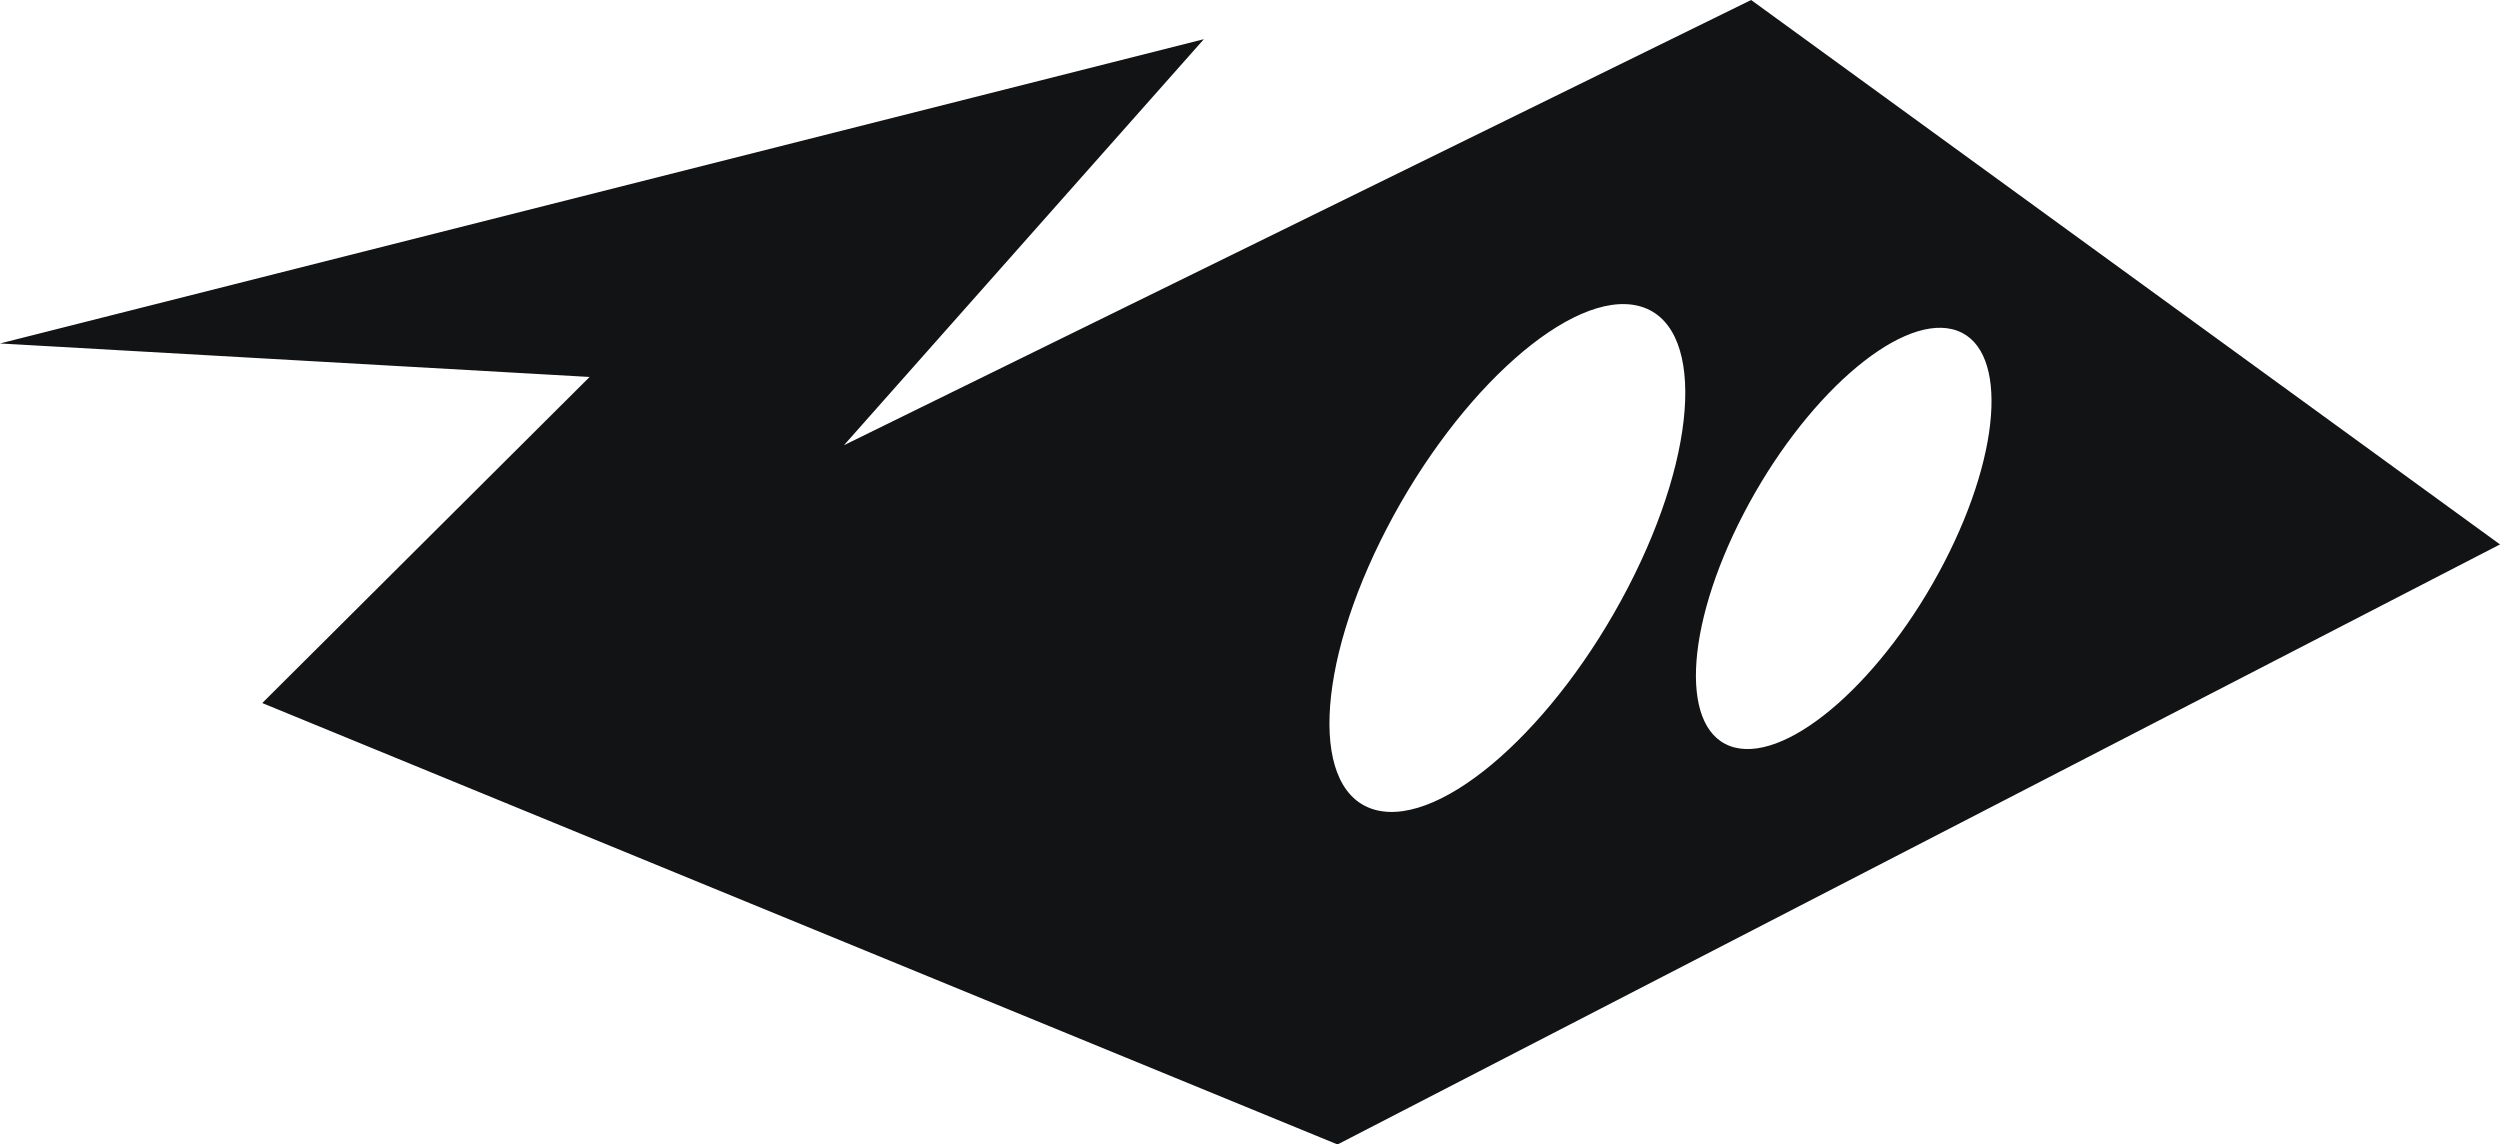
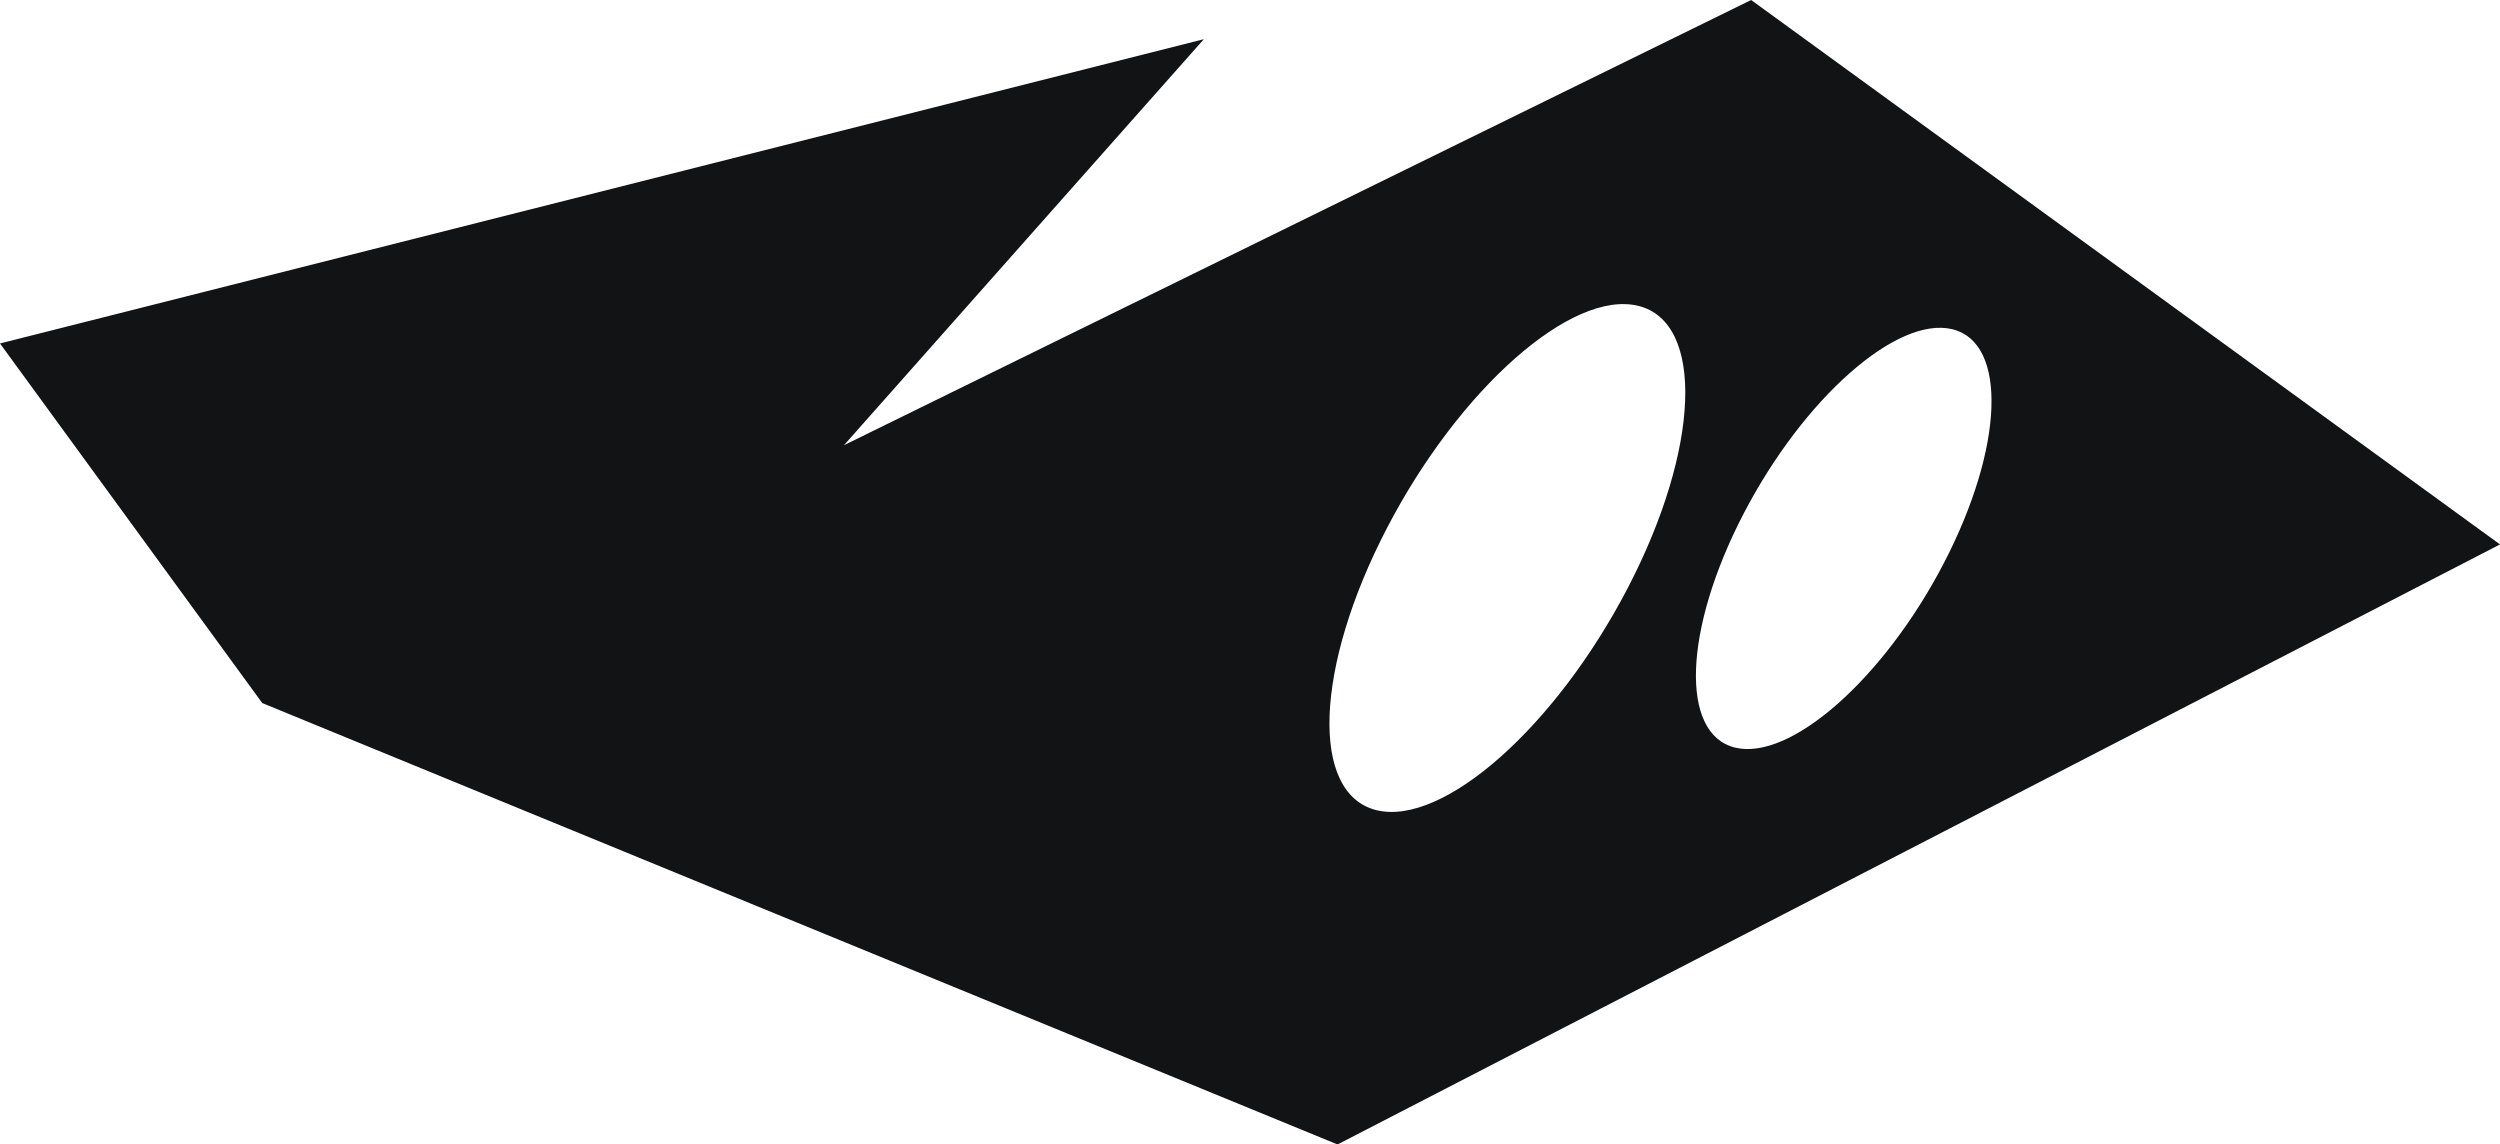
<svg xmlns="http://www.w3.org/2000/svg" id="Layer_1" version="1.1" viewBox="0 0 79.12 36.21">
  <defs>
    <style>
      .st0 {
        fill: #111314;
      }
    </style>
  </defs>
-   <path class="st0" d="M79.12,17.23l-36.79,18.99L8.3,22.25l10.36-10.32L0,10.87,38.1,1.24l-11.39,12.85L55.42,0l23.7,17.23ZM51.85,9.68c-2.11-.52-5.67,2.63-7.96,7.04-2.29,4.41-2.43,8.4-.33,8.92,2.11.52,5.67-2.63,7.96-7.04,2.29-4.41,2.43-8.4.33-8.92ZM61.79,10.42c-1.75-.43-4.71,2.18-6.61,5.84-1.9,3.66-2.02,6.97-.27,7.4,1.75.43,4.71-2.18,6.61-5.84,1.9-3.66,2.02-6.97.27-7.4Z" />
+   <path class="st0" d="M79.12,17.23l-36.79,18.99L8.3,22.25L0,10.87,38.1,1.24l-11.39,12.85L55.42,0l23.7,17.23ZM51.85,9.68c-2.11-.52-5.67,2.63-7.96,7.04-2.29,4.41-2.43,8.4-.33,8.92,2.11.52,5.67-2.63,7.96-7.04,2.29-4.41,2.43-8.4.33-8.92ZM61.79,10.42c-1.75-.43-4.71,2.18-6.61,5.84-1.9,3.66-2.02,6.97-.27,7.4,1.75.43,4.71-2.18,6.61-5.84,1.9-3.66,2.02-6.97.27-7.4Z" />
</svg>